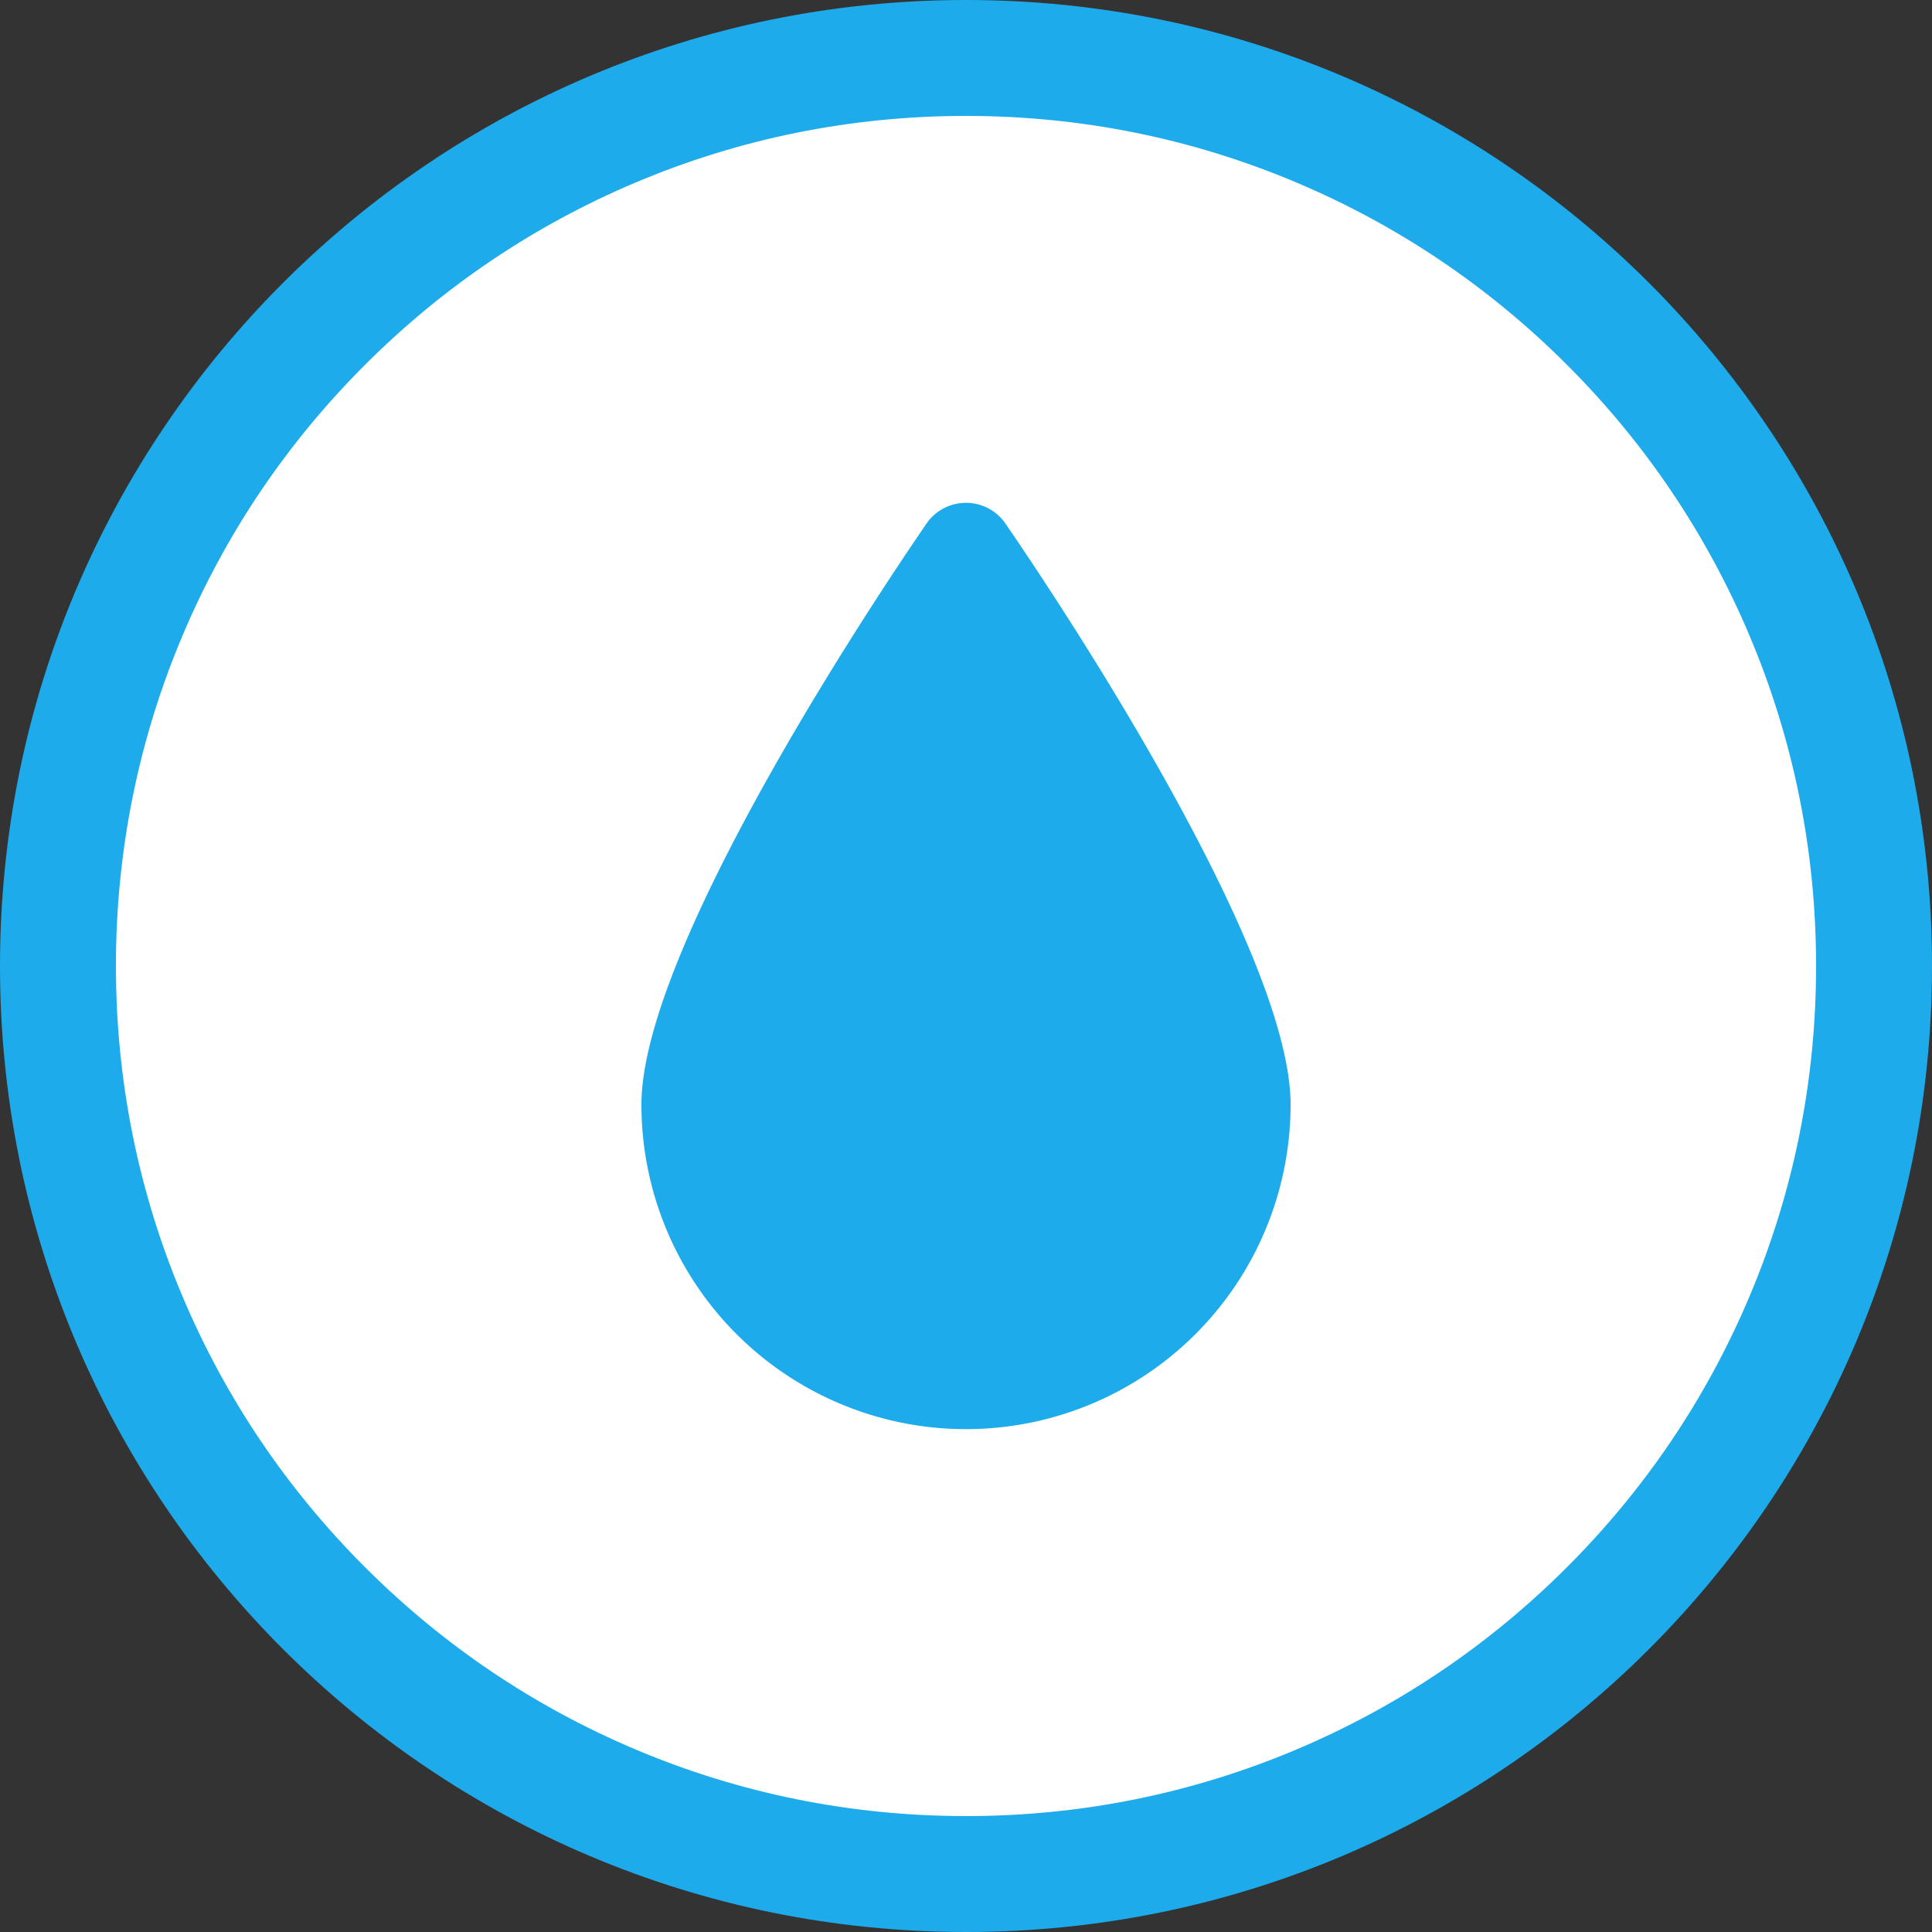
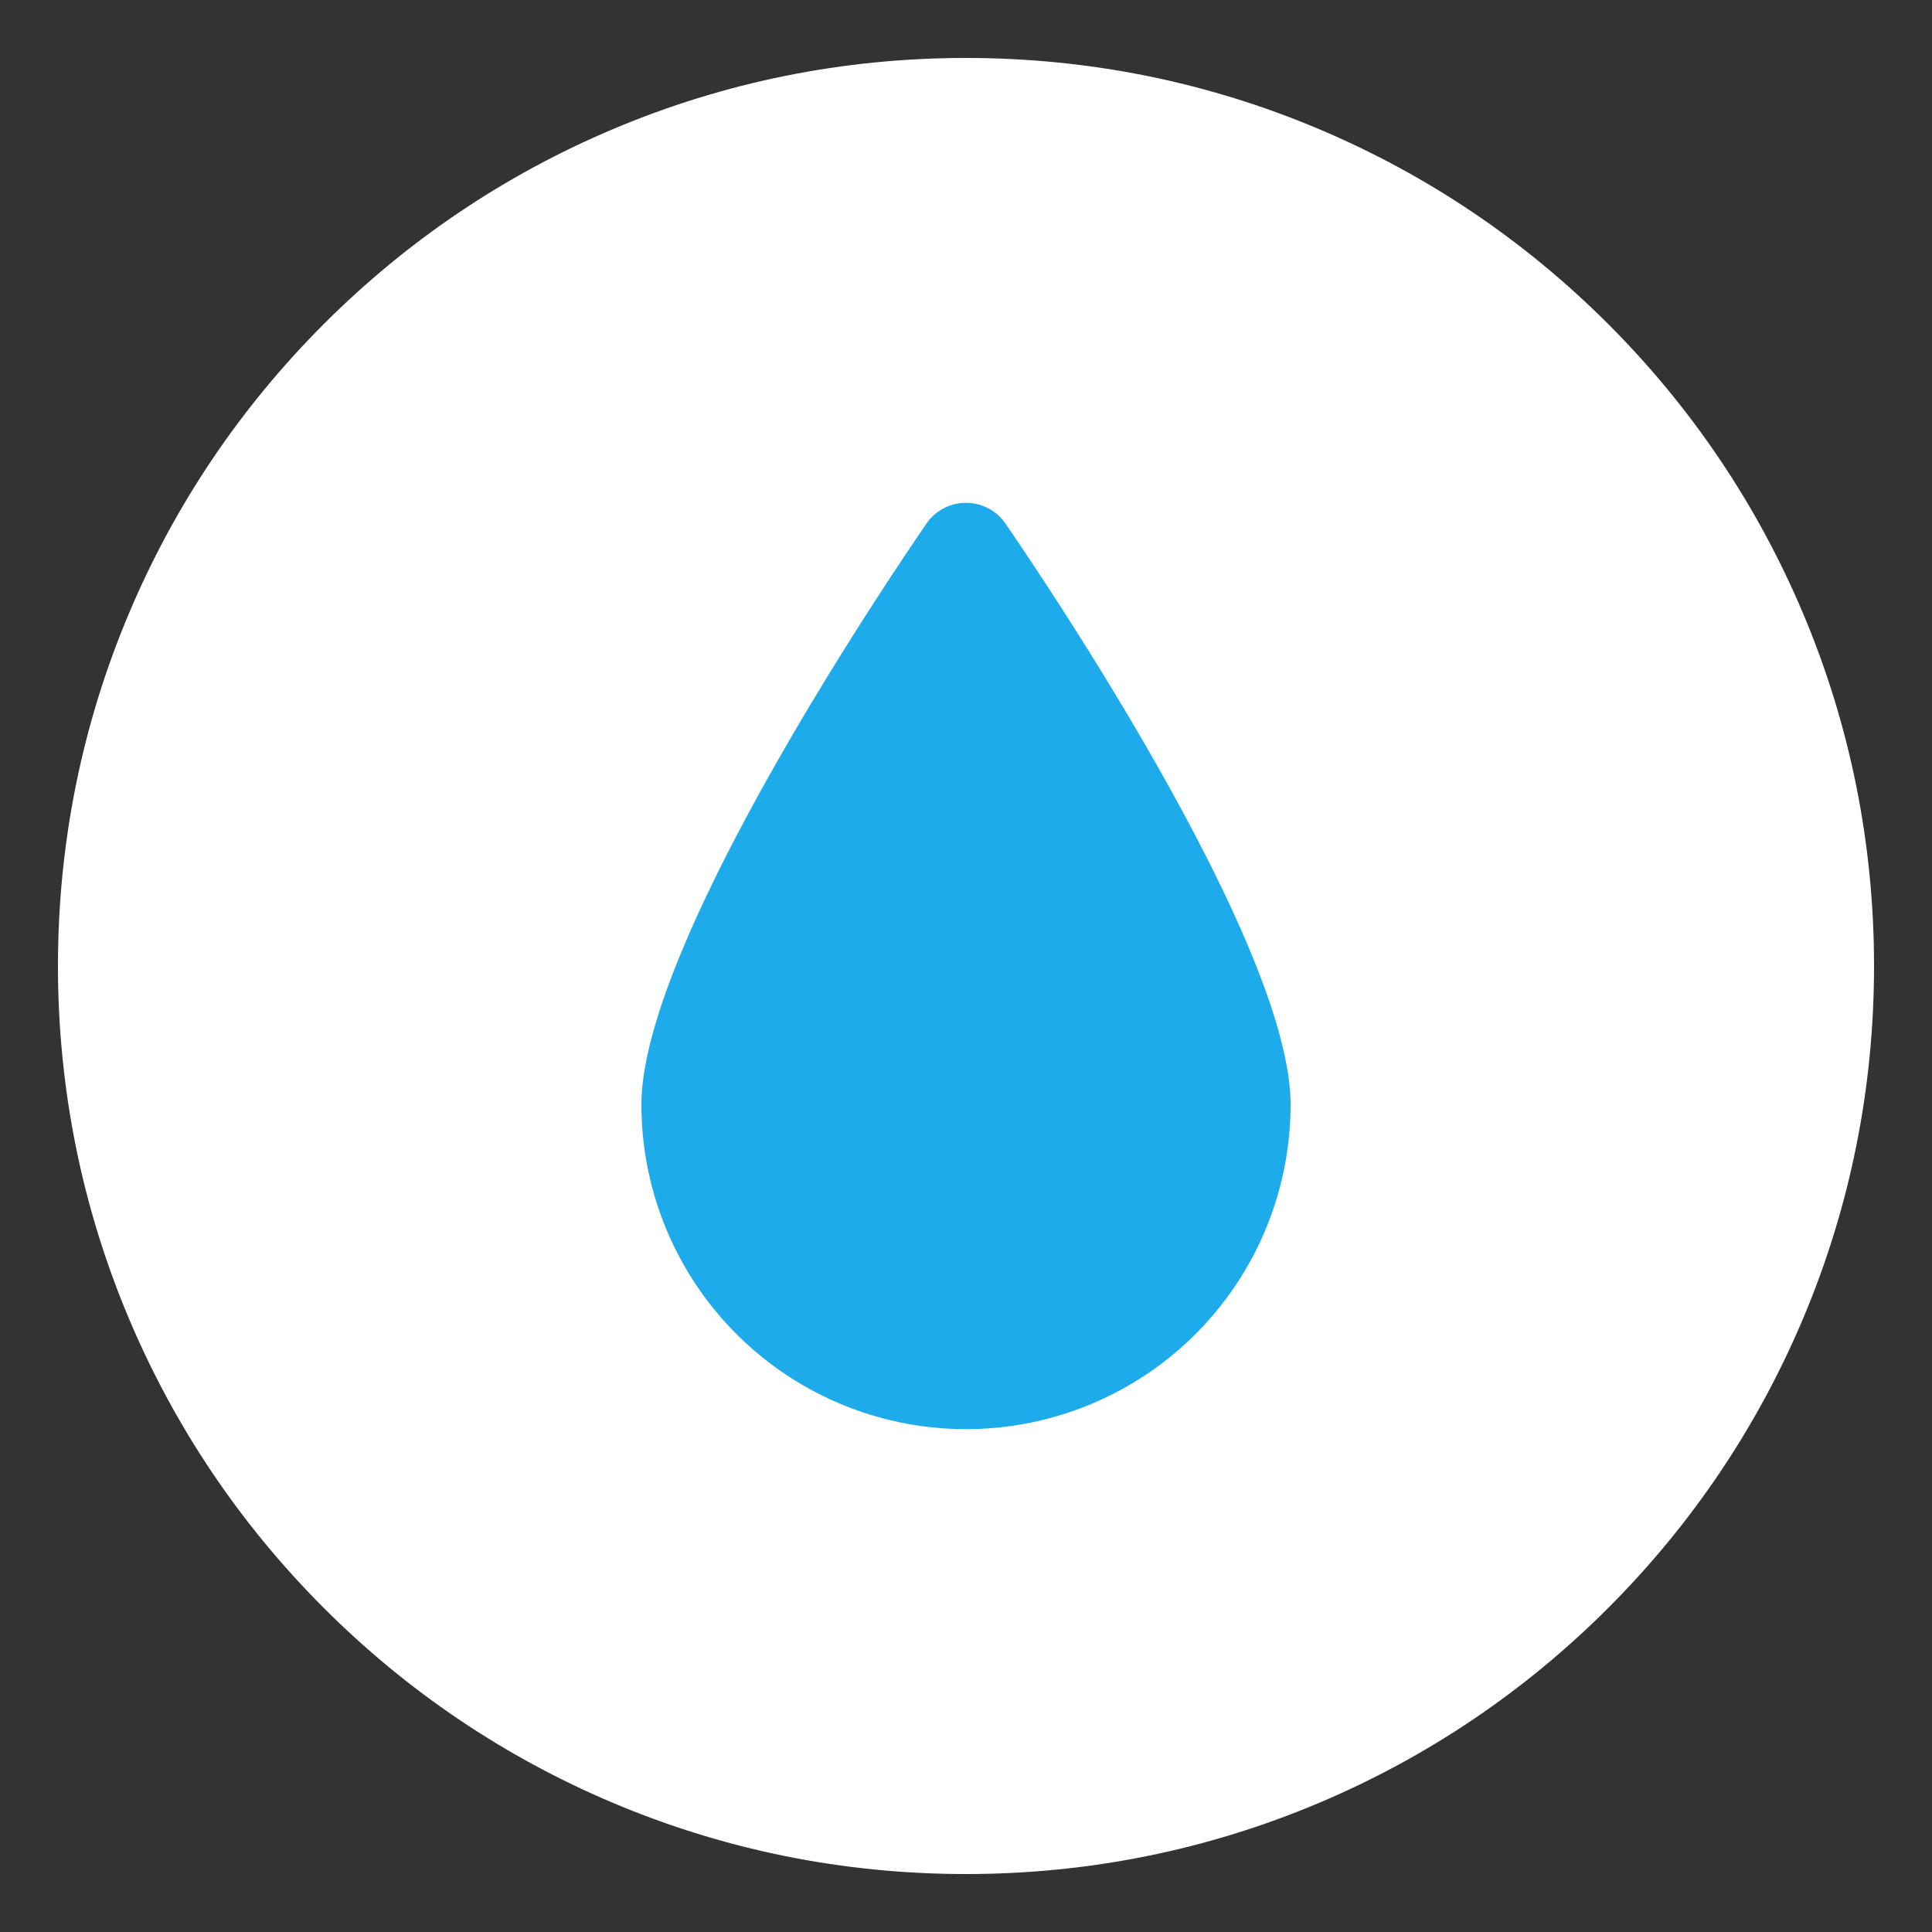
<svg xmlns="http://www.w3.org/2000/svg" width="50" height="50" viewBox="0 0 50 50">
  <rect x="0" y="0" width="50" height="50" fill="#333333" stroke="none" />
  <g id="Gruppe_470" data-name="Gruppe 470" transform="translate(-245 -2951)">
    <g id="Pfad_529" data-name="Pfad 529" transform="translate(245 2951)" fill="#fff">
      <path d="M 25 48.5 C 21.827 48.5 18.749 47.879 15.853 46.654 C 13.055 45.47 10.542 43.776 8.383 41.617 C 6.224 39.458 4.53 36.945 3.346 34.147 C 2.121 31.251 1.5 28.173 1.5 25 C 1.5 21.827 2.121 18.749 3.346 15.853 C 4.53 13.055 6.224 10.542 8.383 8.383 C 10.542 6.224 13.055 4.53 15.853 3.346 C 18.749 2.121 21.827 1.5 25 1.5 C 28.173 1.5 31.251 2.121 34.147 3.346 C 36.945 4.53 39.458 6.224 41.617 8.383 C 43.776 10.542 45.47 13.055 46.654 15.853 C 47.879 18.749 48.5 21.827 48.5 25 C 48.5 28.173 47.879 31.251 46.654 34.147 C 45.47 36.945 43.776 39.458 41.617 41.617 C 39.458 43.776 36.945 45.47 34.147 46.654 C 31.251 47.879 28.173 48.5 25 48.5 Z" stroke="none" />
-       <path d="M 25 3 C 22.029 3 19.148 3.581 16.438 4.728 C 13.818 5.836 11.465 7.422 9.444 9.444 C 7.422 11.465 5.836 13.818 4.728 16.438 C 3.581 19.148 3 22.029 3 25 C 3 27.971 3.581 30.852 4.728 33.562 C 5.836 36.182 7.422 38.535 9.444 40.556 C 11.465 42.578 13.818 44.164 16.438 45.272 C 19.148 46.419 22.029 47 25 47 C 27.971 47 30.852 46.419 33.562 45.272 C 36.182 44.164 38.535 42.578 40.556 40.556 C 42.578 38.535 44.164 36.182 45.272 33.562 C 46.419 30.852 47 27.971 47 25 C 47 22.029 46.419 19.148 45.272 16.438 C 44.164 13.818 42.578 11.465 40.556 9.444 C 38.535 7.422 36.182 5.836 33.562 4.728 C 30.852 3.581 27.971 3 25 3 M 25 0 C 38.807 0 50 11.193 50 25 C 50 38.807 38.807 50 25 50 C 11.193 50 0 38.807 0 25 C 0 11.193 11.193 0 25 0 Z" stroke="none" fill="#1dabeb" />
    </g>
    <g id="Gruppe_474" data-name="Gruppe 474" transform="translate(258 2964)">
      <path id="Pfad_530" data-name="Pfad 530" d="M12.986.5a1.243,1.243,0,0,0-1.973,0C10.253,1.6,3.6,11.357,3.6,15.586a8.4,8.4,0,0,0,16.8,0C20.4,11.357,13.747,1.6,12.986.5Z" fill="#1dabeb" />
    </g>
  </g>
</svg>